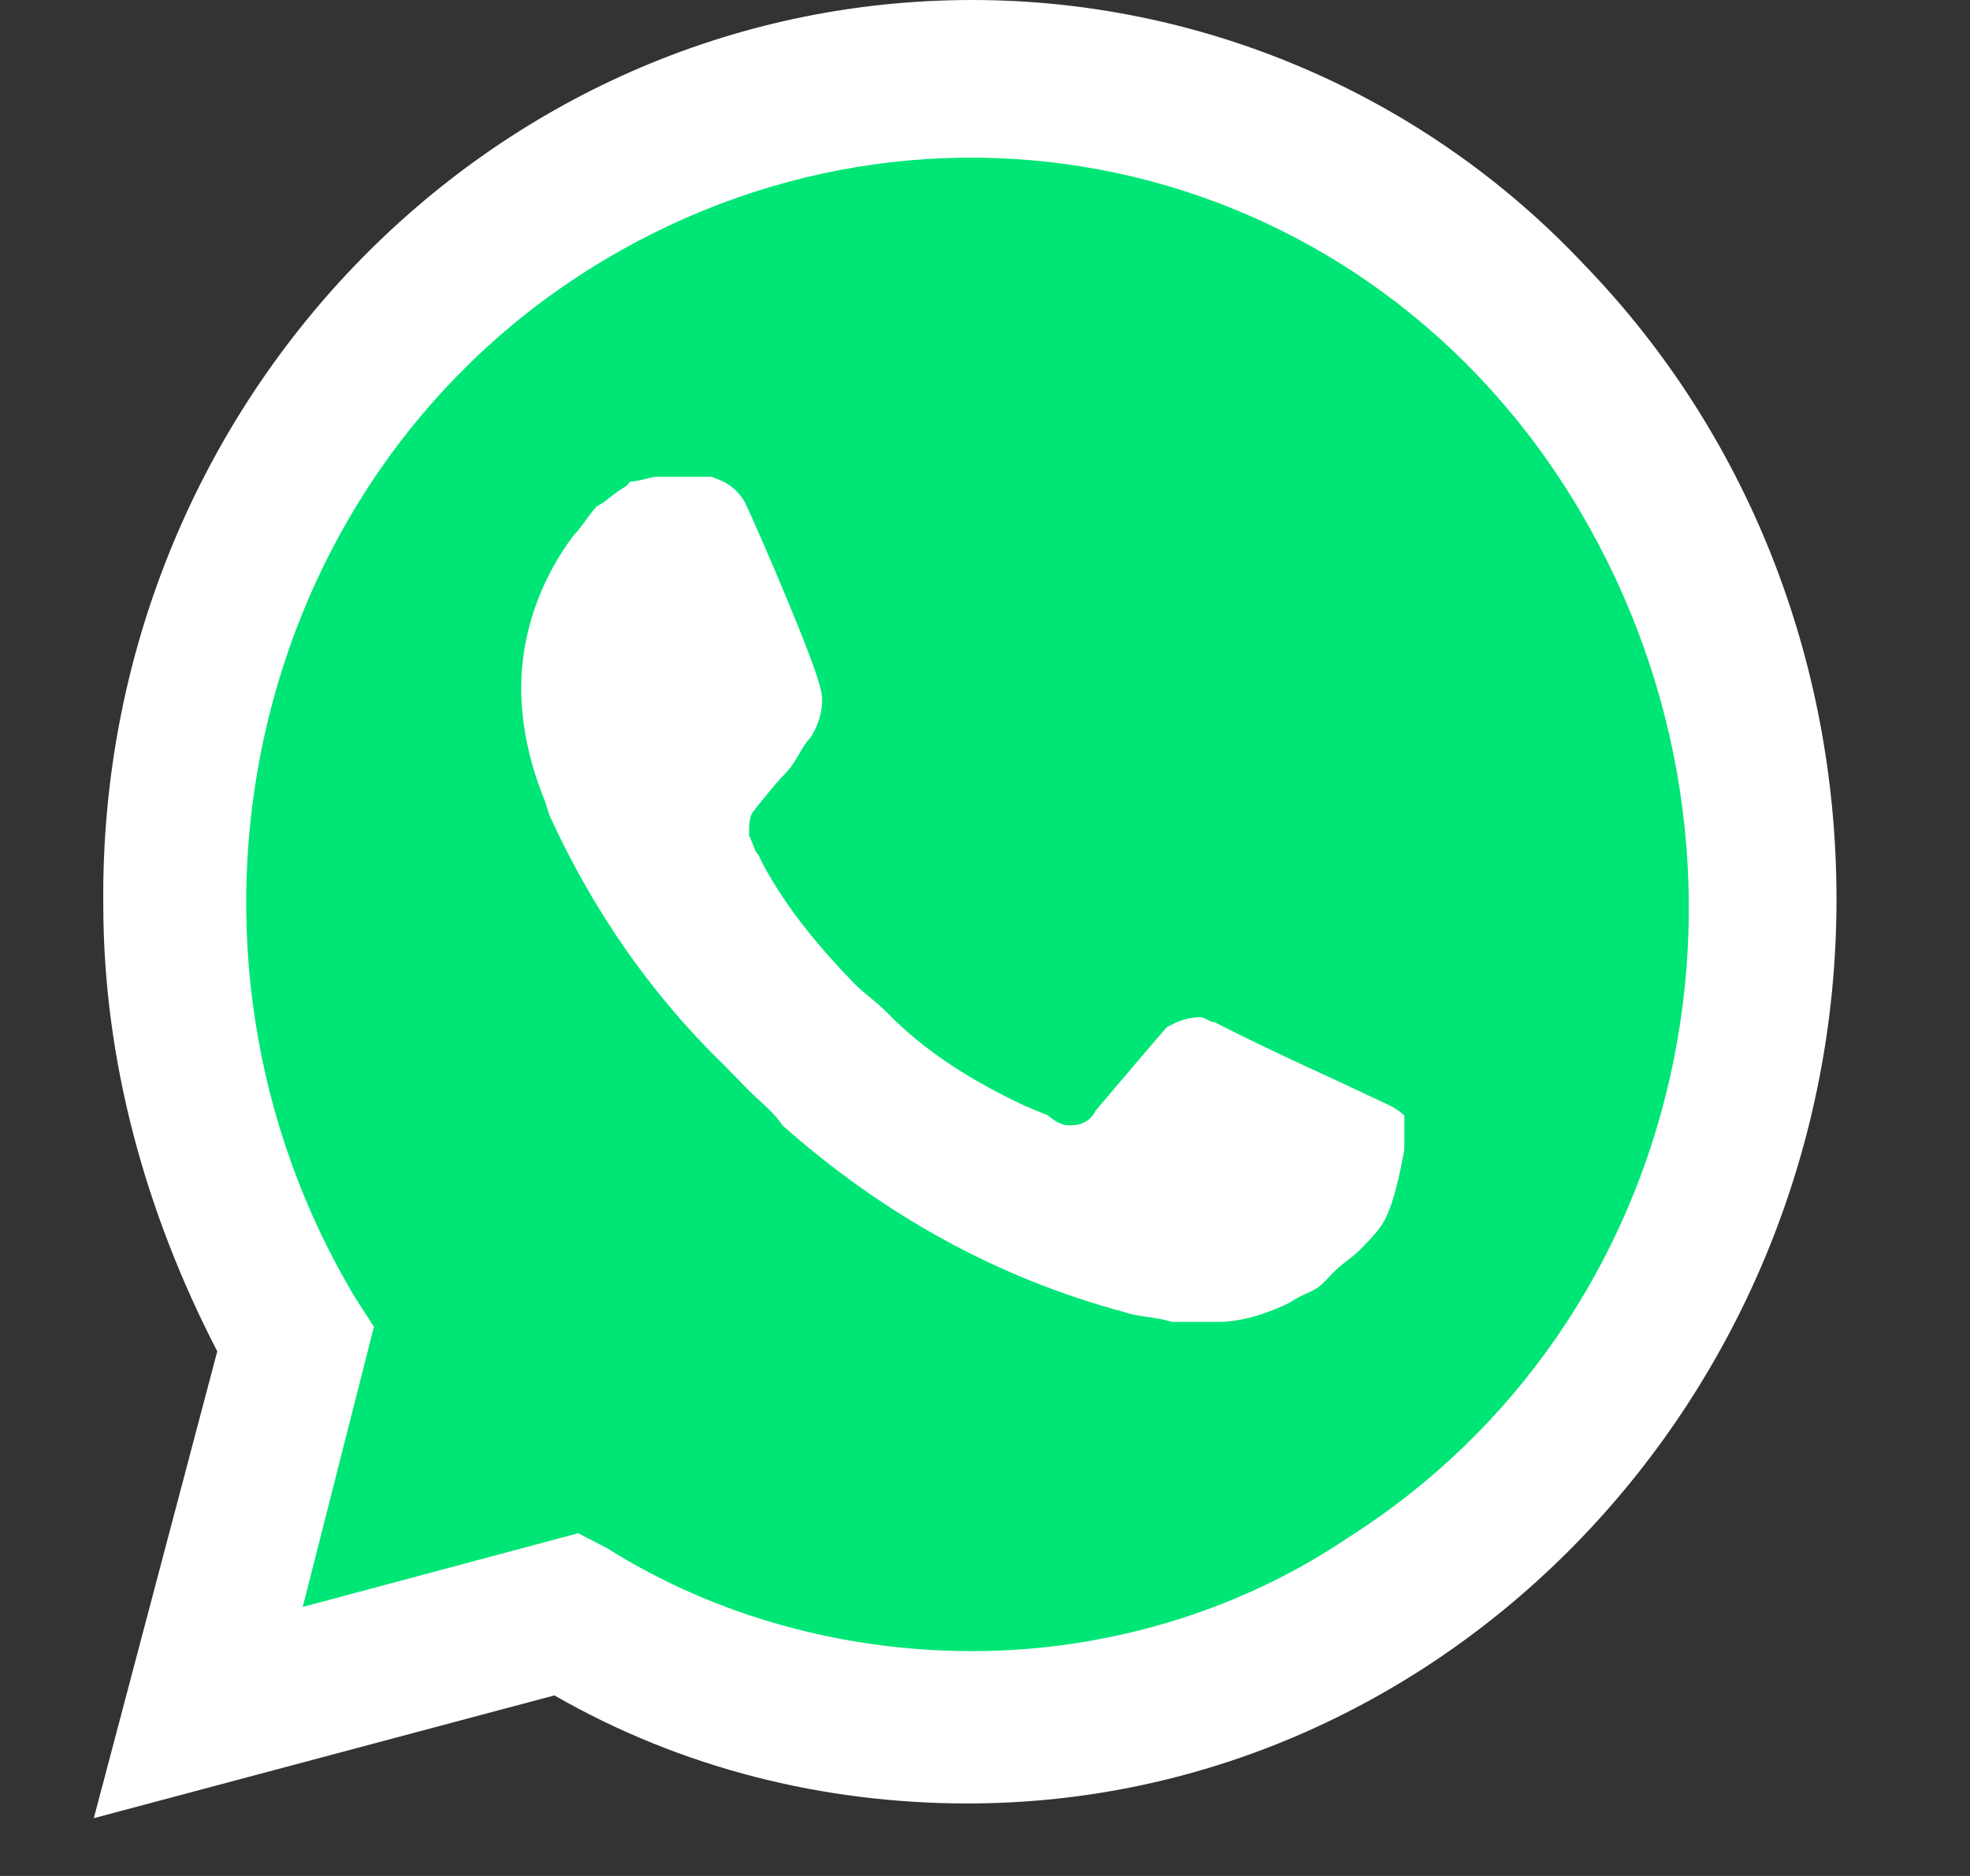
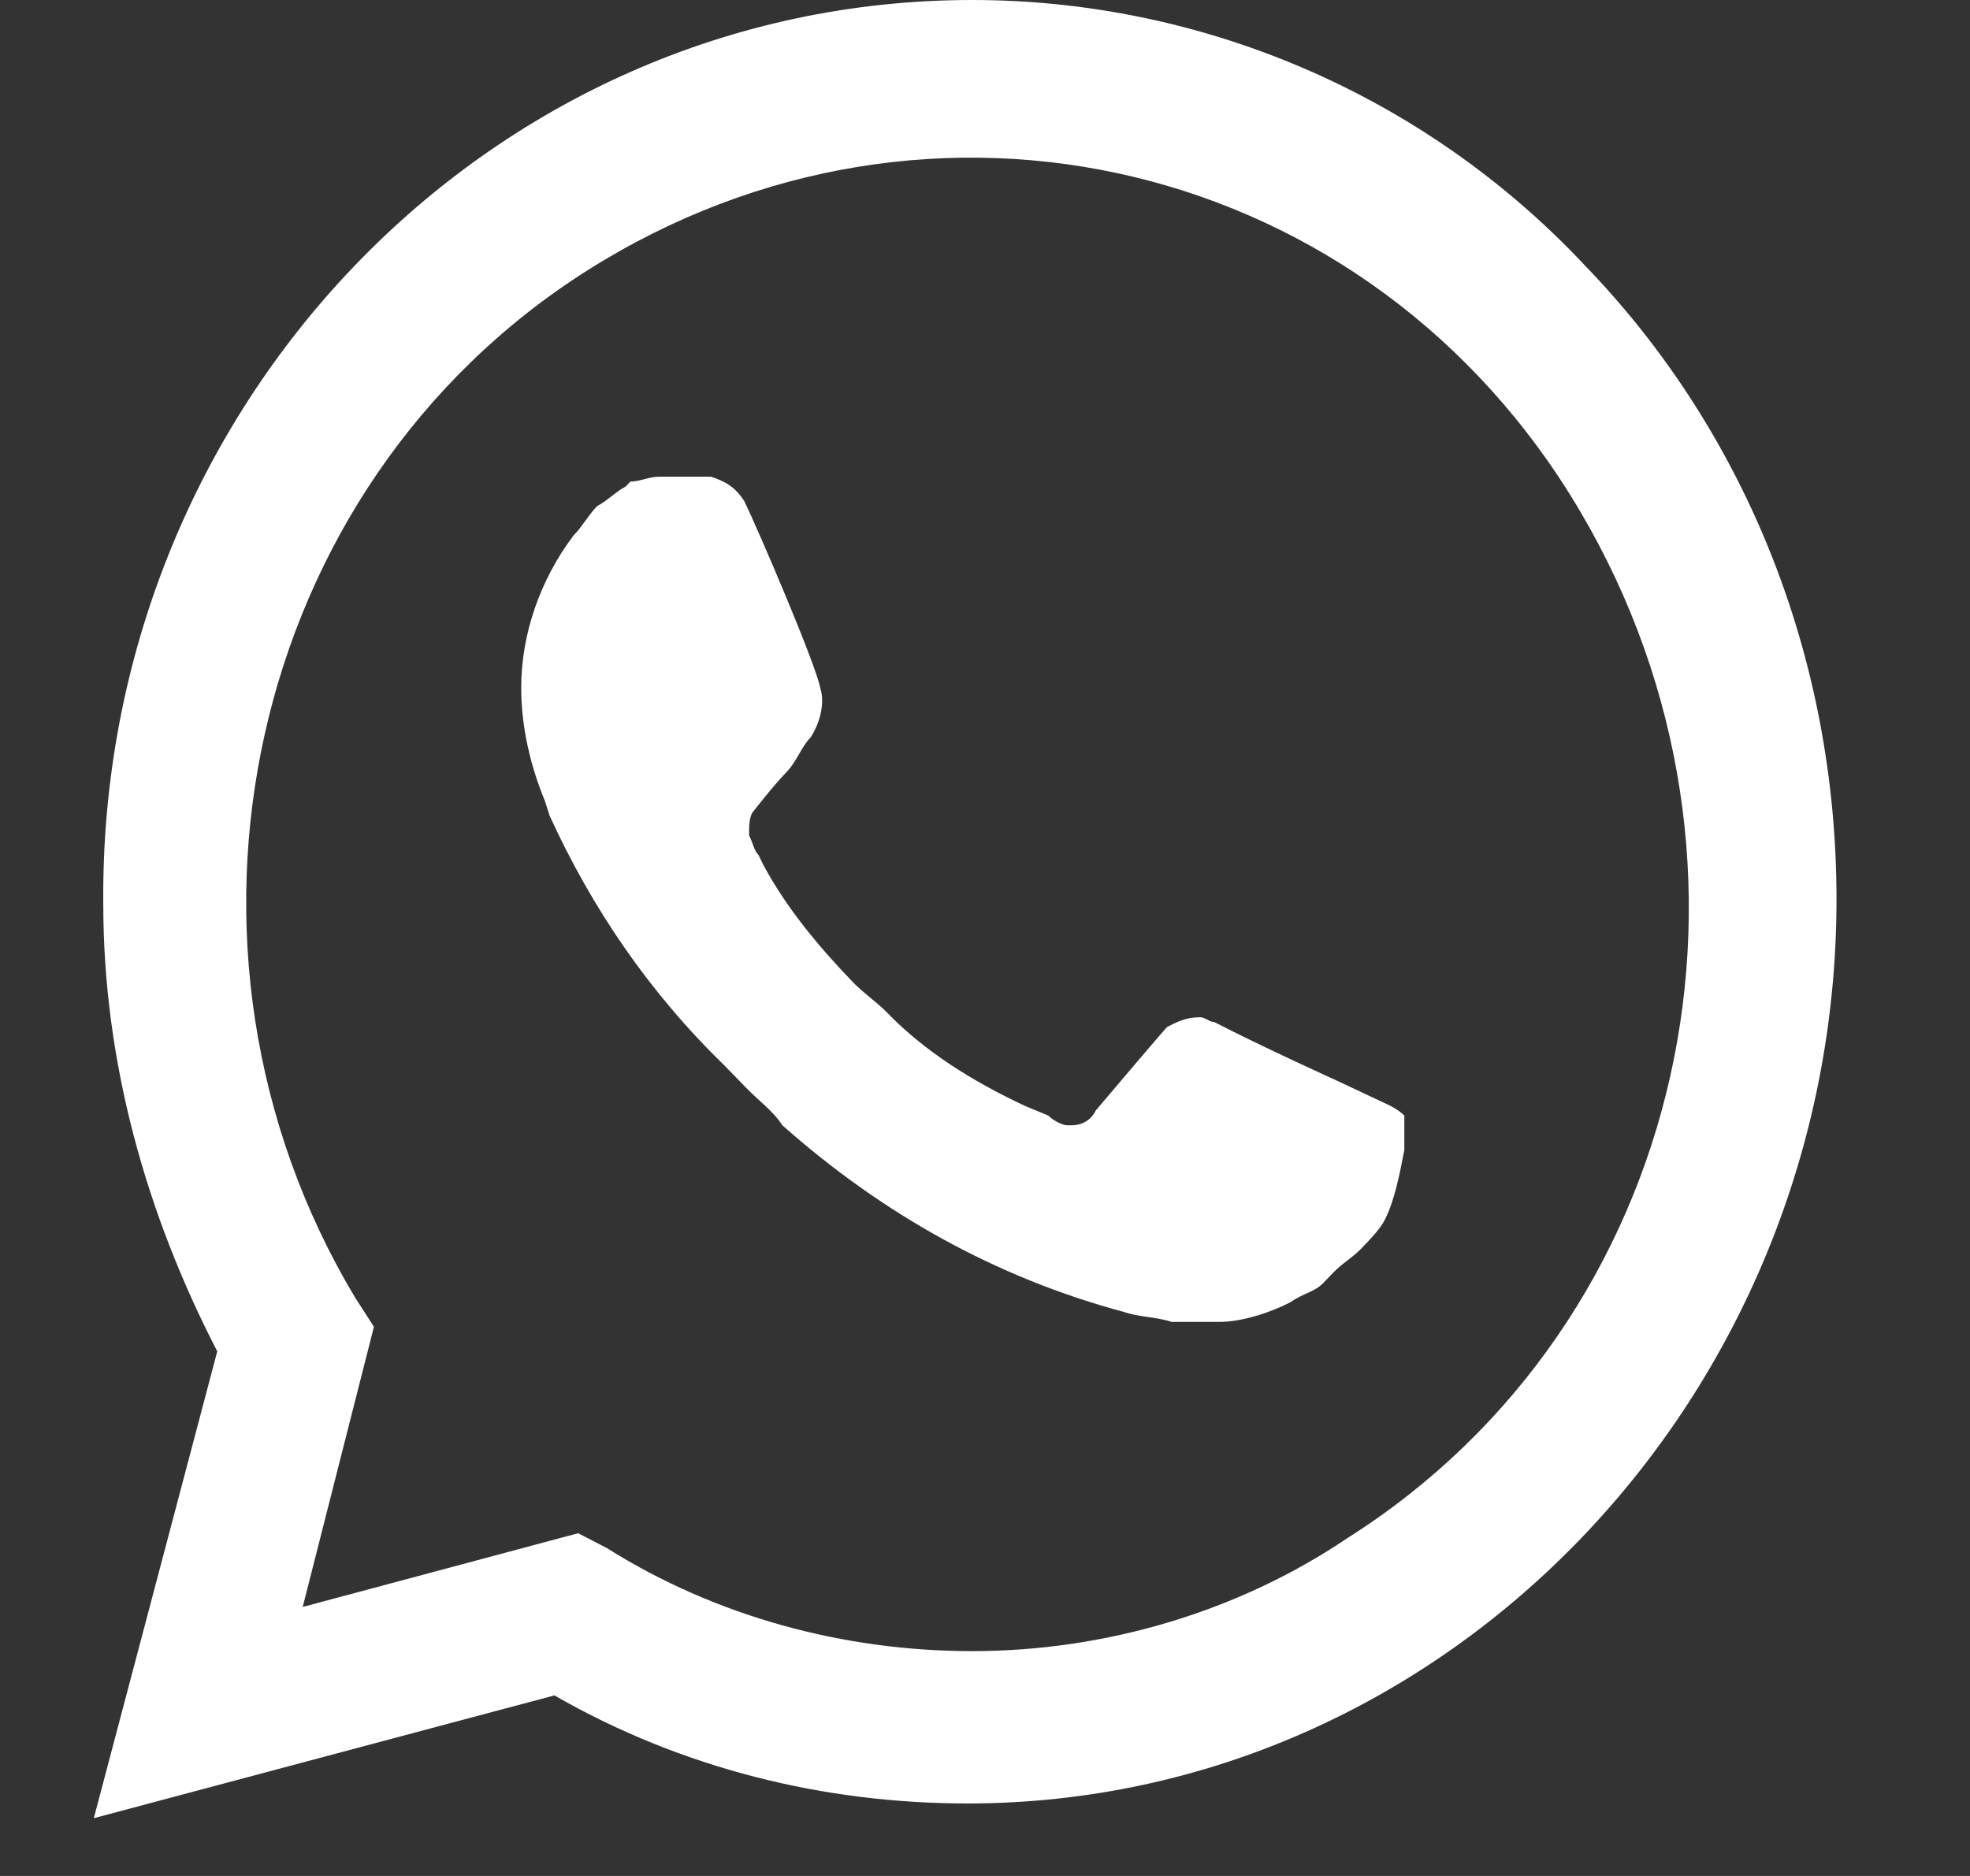
<svg xmlns="http://www.w3.org/2000/svg" width="21" height="20" viewBox="0 0 21 20" fill="none">
  <rect x="0" y="0" width="21" height="20" fill="#333333" stroke="none" />
-   <path d="M5.637 17.252L5.956 17.41C7.285 18.206 8.774 18.577 10.262 18.577C14.941 18.577 18.769 14.76 18.769 10.096C18.769 7.87 17.866 5.697 16.27 4.107C14.675 2.516 12.549 1.615 10.262 1.615C5.584 1.615 1.755 5.432 1.809 10.149C1.809 11.739 2.287 13.276 3.085 14.601L3.297 14.919L2.447 18.047L5.637 17.252Z" fill="#00E676" />
  <path d="M16.894 2.829C15.173 0.995 12.794 0 10.364 0C5.201 0 1.051 4.348 1.101 9.64C1.101 11.316 1.557 12.94 2.316 14.407L1 19.384L5.91 18.075C7.277 18.86 8.795 19.227 10.314 19.227C15.426 19.227 19.577 14.879 19.577 9.587C19.577 7.02 18.615 4.61 16.894 2.829H16.894ZM10.364 17.603C8.998 17.603 7.631 17.236 6.467 16.503L6.163 16.346L3.227 17.132L3.986 14.145L3.784 13.831C1.557 10.111 2.62 5.187 6.264 2.881C9.909 0.576 14.616 1.676 16.843 5.449C19.07 9.221 18.007 14.093 14.363 16.398C13.199 17.184 11.781 17.603 10.364 17.603V17.603ZM14.819 11.788L14.262 11.526C14.262 11.526 13.452 11.159 12.946 10.897C12.895 10.897 12.845 10.845 12.794 10.845C12.642 10.845 12.541 10.897 12.44 10.95C12.44 10.95 12.389 11.002 11.68 11.84C11.63 11.945 11.528 11.997 11.427 11.997H11.377C11.326 11.997 11.225 11.945 11.174 11.893L10.921 11.788C10.364 11.526 9.858 11.211 9.453 10.792C9.352 10.688 9.2 10.583 9.099 10.478C8.744 10.111 8.39 9.692 8.137 9.221L8.086 9.116C8.036 9.064 8.036 9.011 7.985 8.906C7.985 8.802 7.985 8.697 8.036 8.644C8.036 8.644 8.238 8.382 8.39 8.225C8.491 8.12 8.542 7.963 8.643 7.859C8.744 7.701 8.795 7.492 8.744 7.335C8.694 7.073 8.086 5.658 7.935 5.344C7.833 5.187 7.732 5.134 7.58 5.082H7.024C6.922 5.082 6.821 5.134 6.72 5.134L6.669 5.187C6.568 5.239 6.467 5.344 6.365 5.396C6.264 5.501 6.214 5.606 6.112 5.711C5.758 6.182 5.556 6.758 5.556 7.335C5.556 7.754 5.657 8.173 5.809 8.54L5.859 8.697C6.315 9.692 6.922 10.583 7.732 11.369L7.935 11.578C8.086 11.736 8.238 11.84 8.34 11.997C9.403 12.94 10.617 13.621 11.984 13.988C12.136 14.041 12.338 14.041 12.49 14.093H12.996C13.249 14.093 13.553 13.988 13.756 13.883C13.907 13.779 14.009 13.779 14.11 13.674L14.211 13.569C14.312 13.464 14.414 13.412 14.515 13.307C14.616 13.202 14.717 13.098 14.768 12.993C14.869 12.783 14.92 12.521 14.97 12.259V11.893C14.97 11.893 14.92 11.84 14.819 11.788V11.788Z" fill="white" />
</svg>